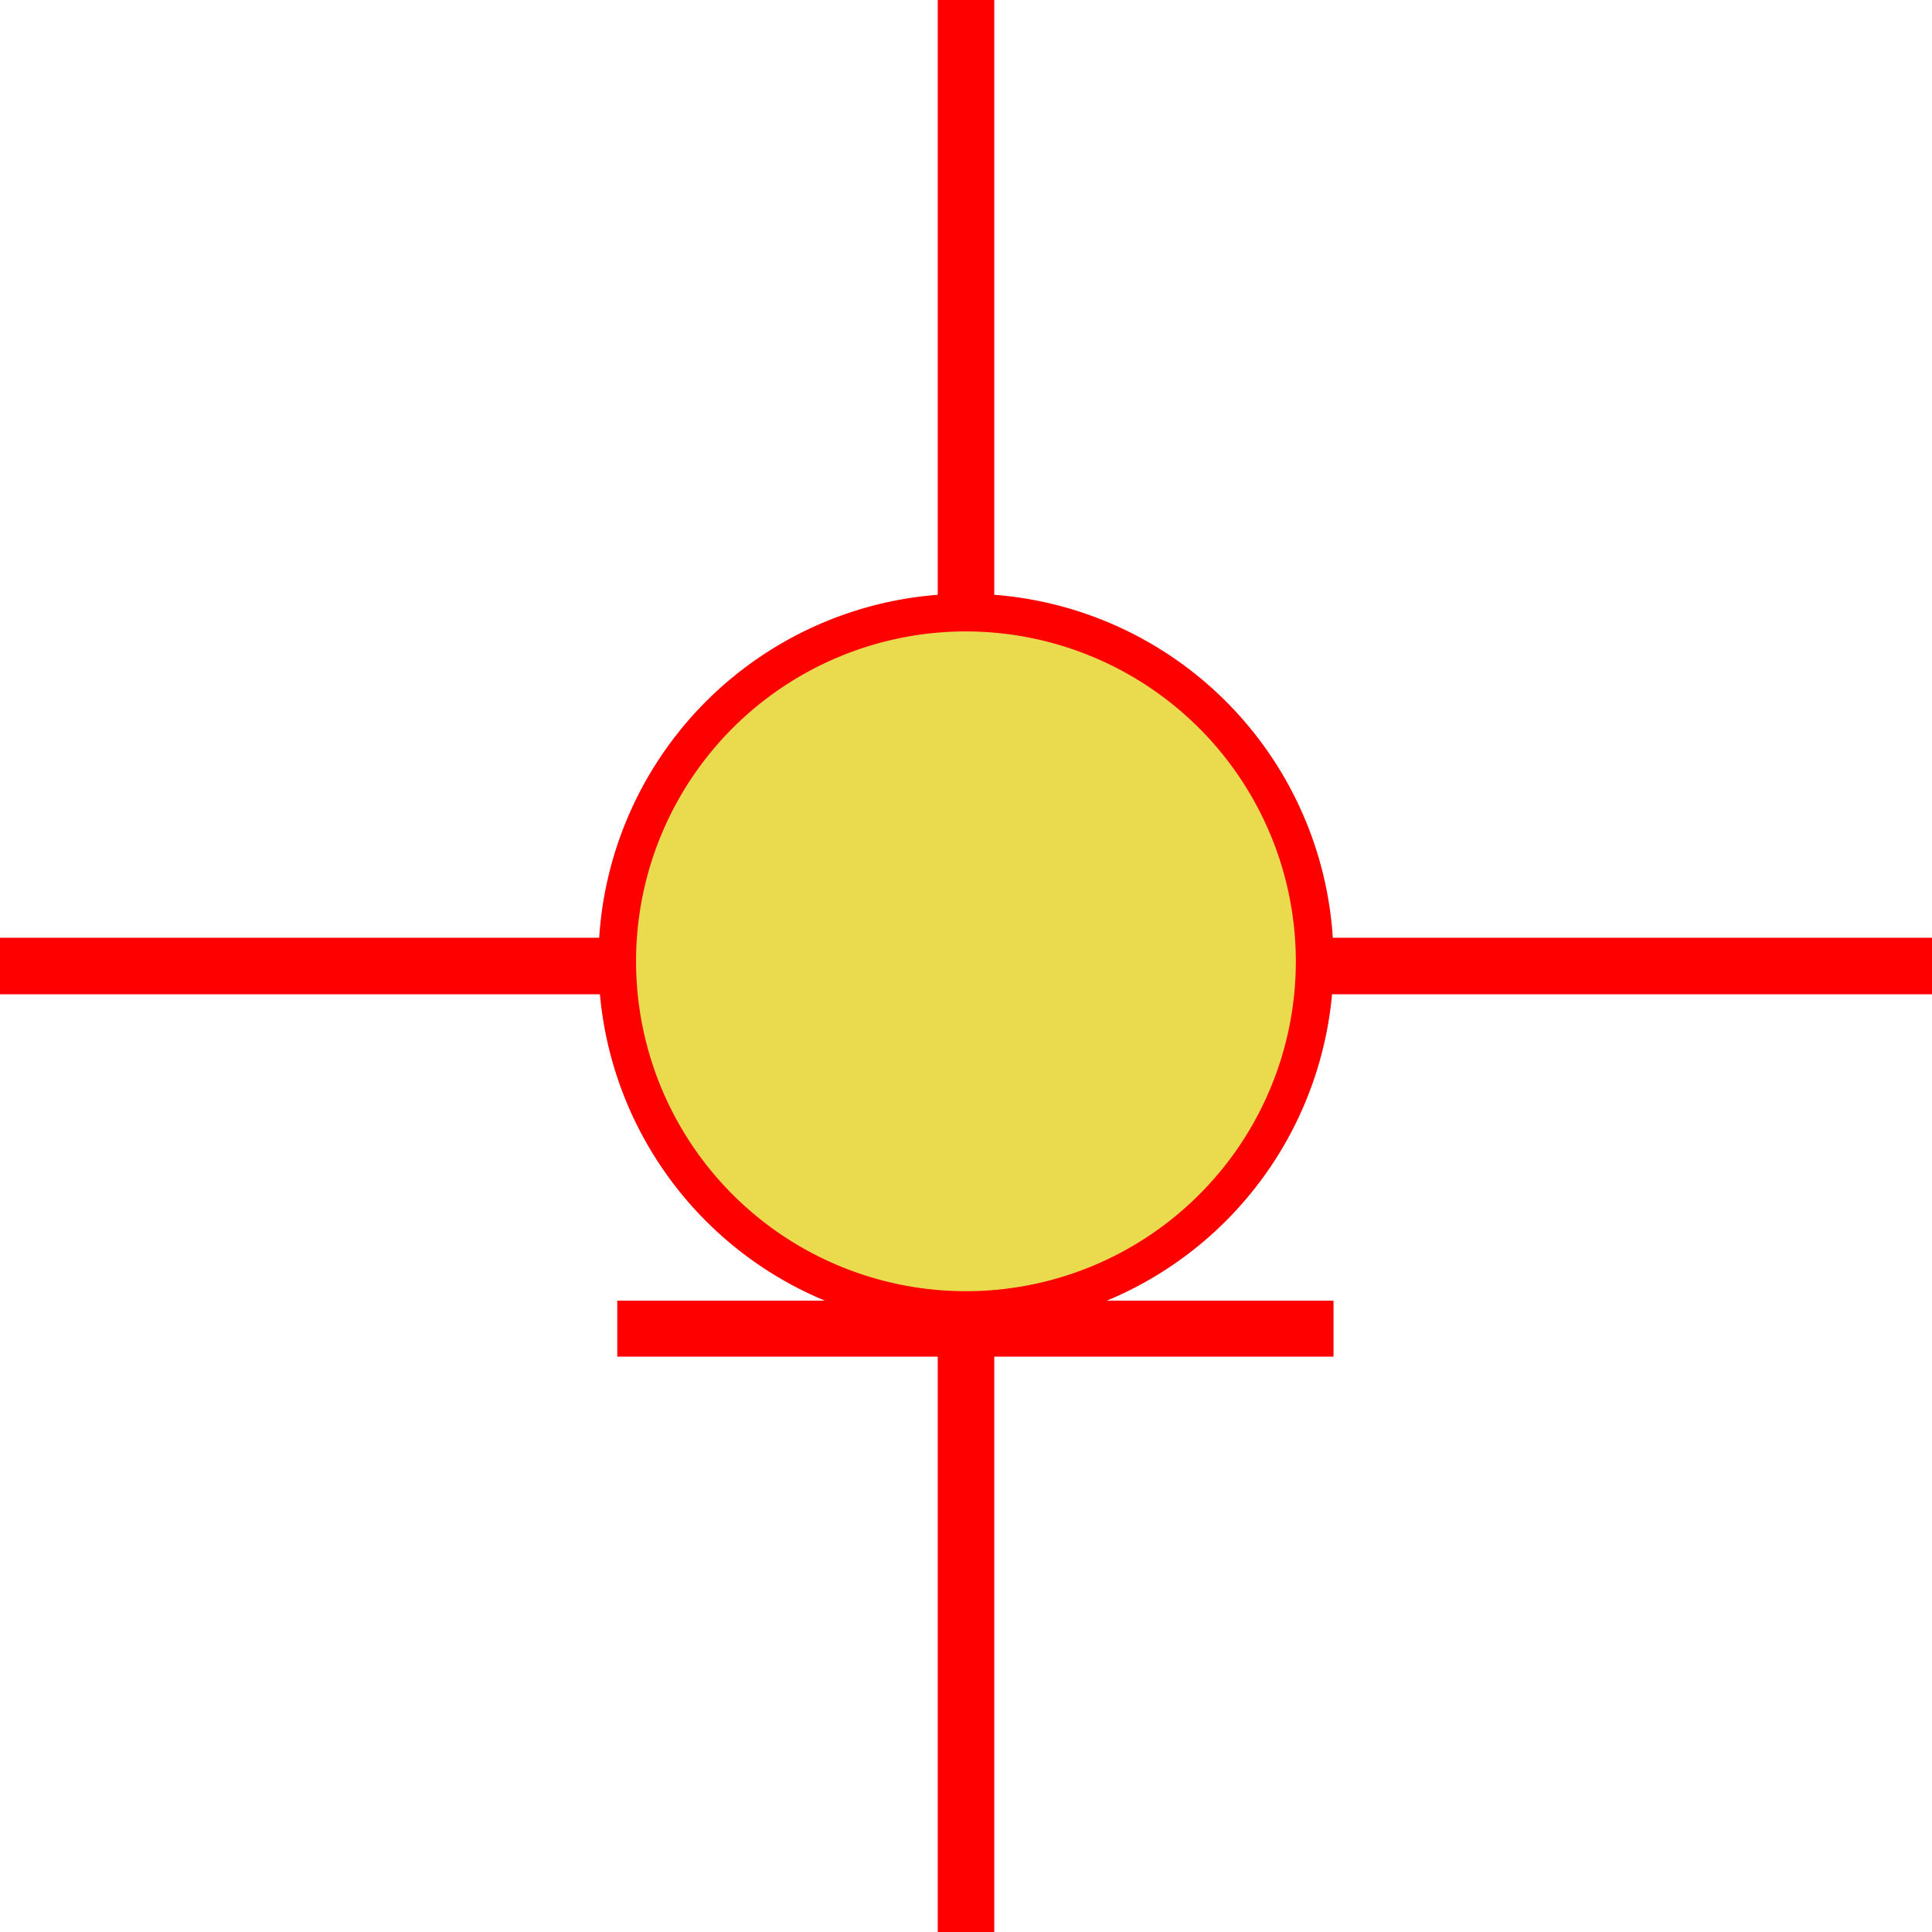
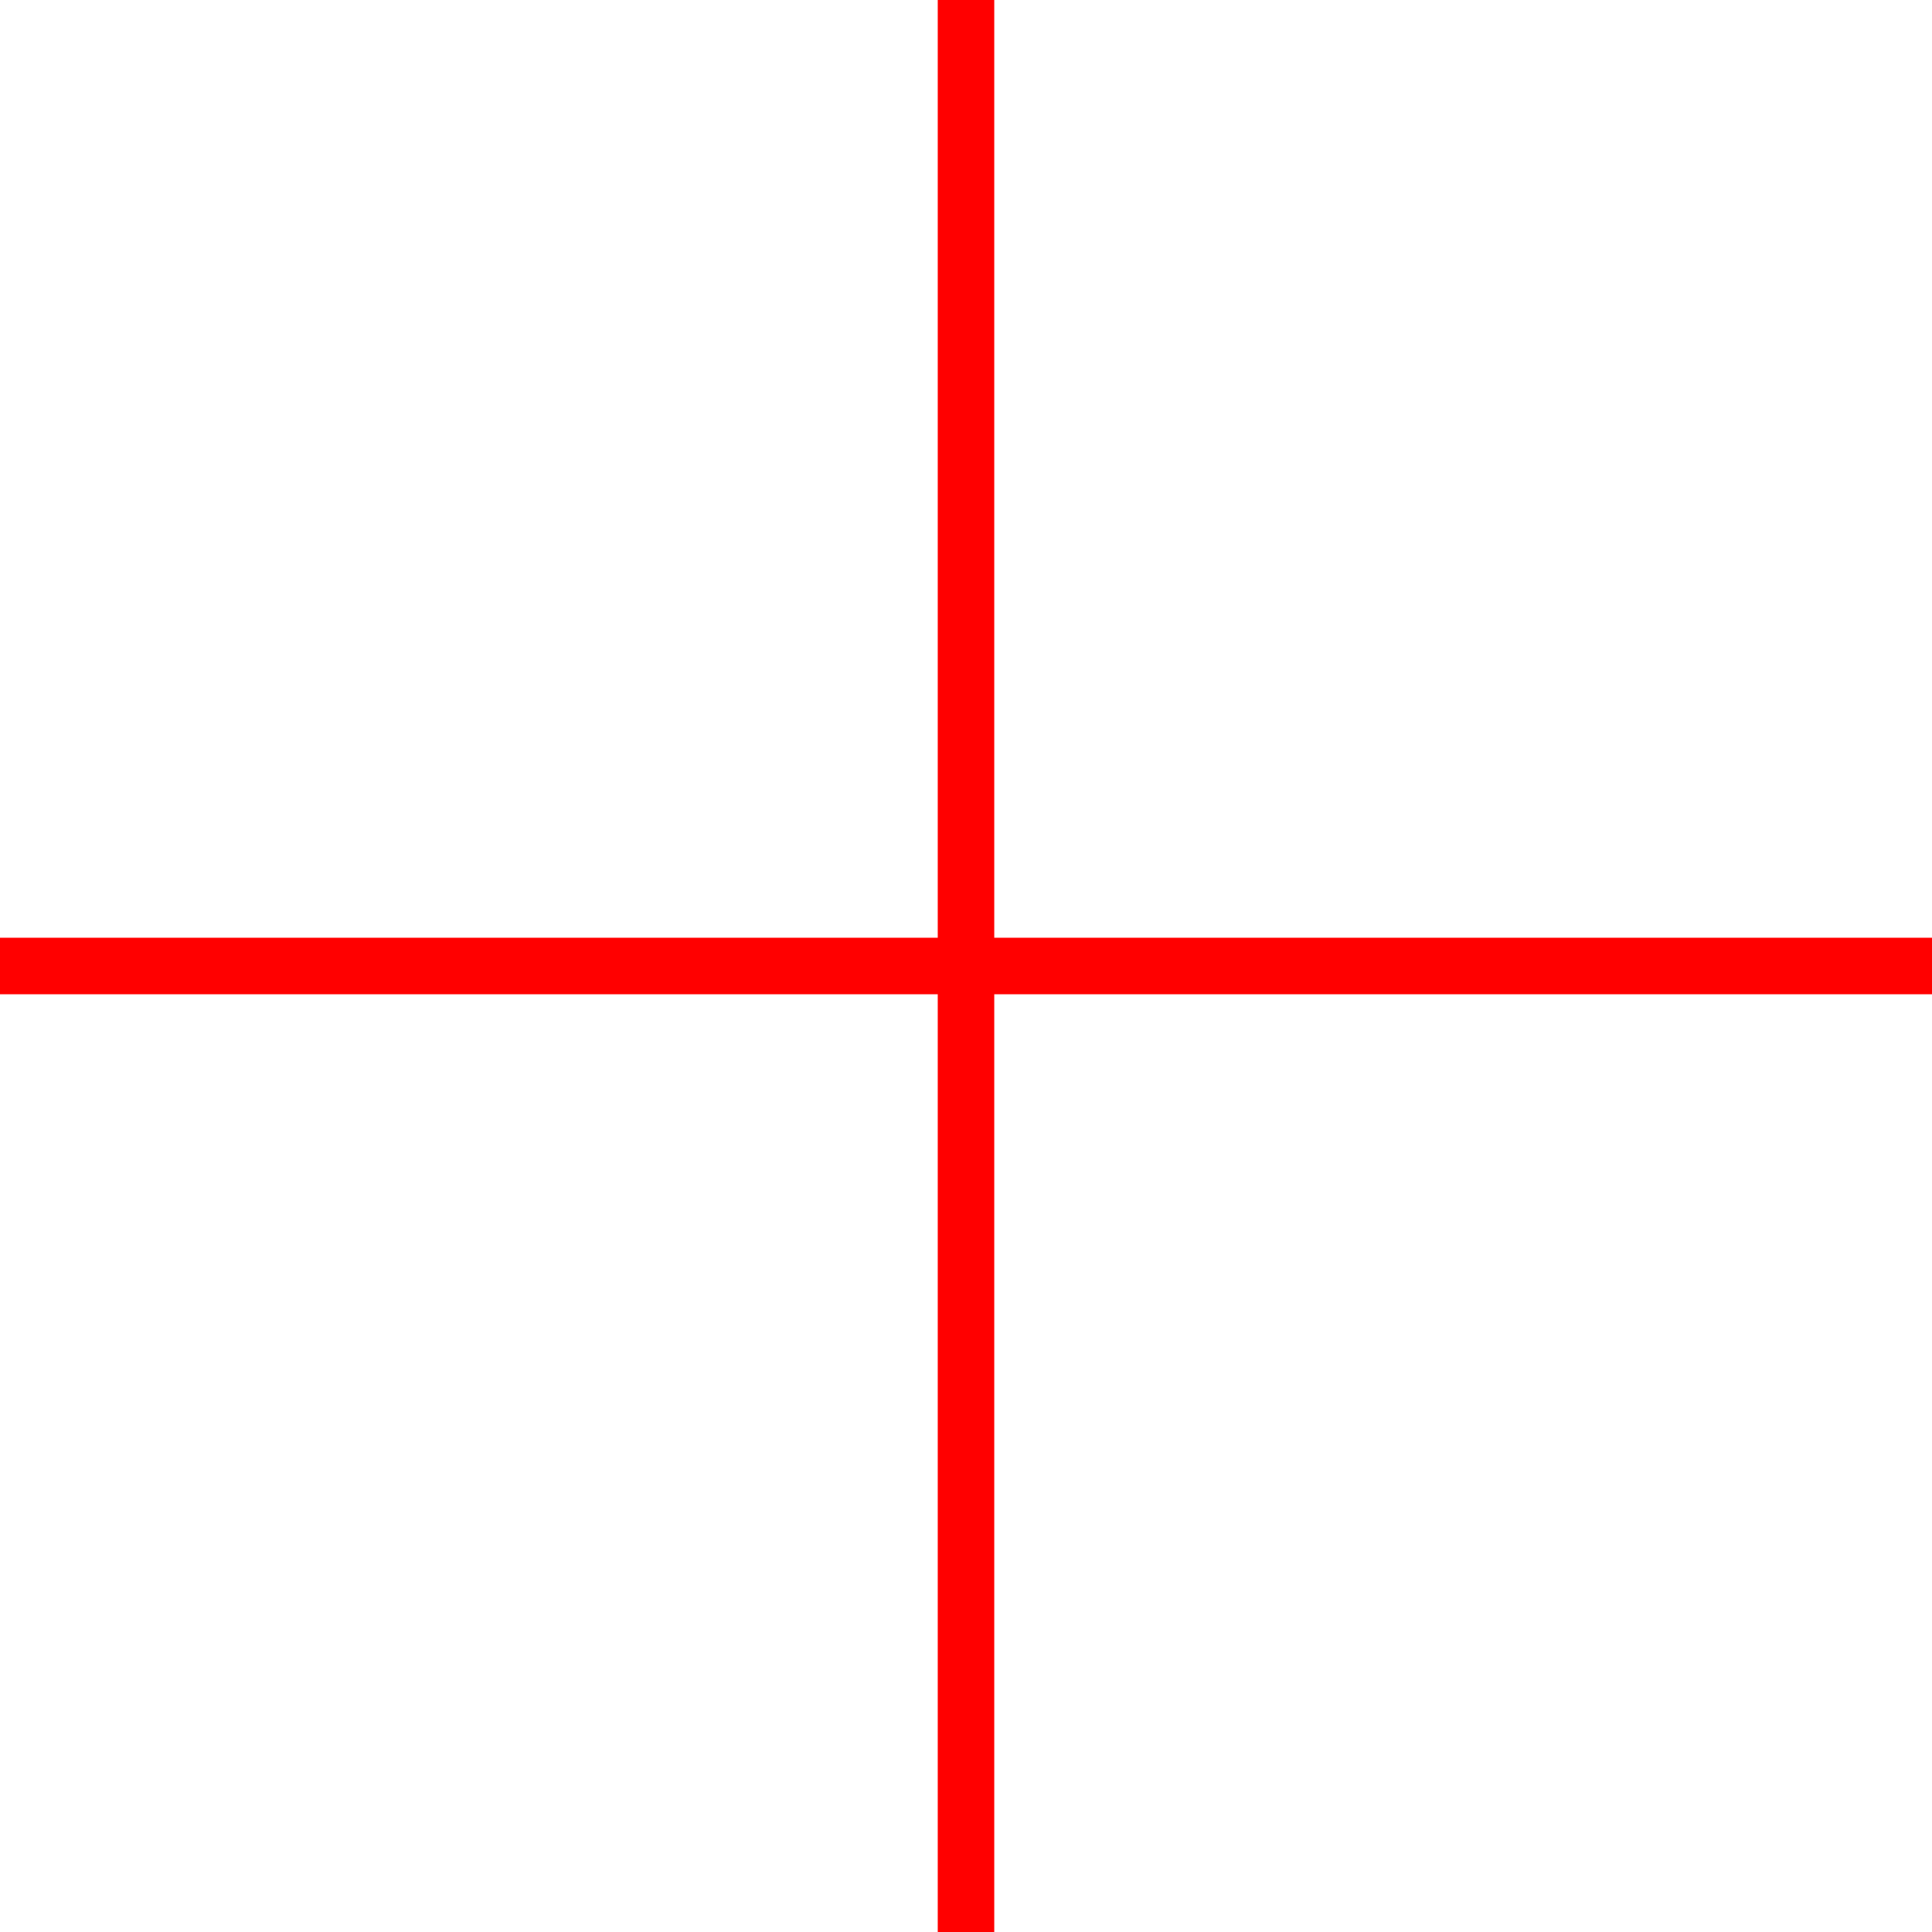
<svg xmlns="http://www.w3.org/2000/svg" id="图层_1" data-name="图层 1" viewBox="0 0 400 400">
  <defs>
    <style>.cls-1{fill:red;}.cls-2{fill:#e9db4d;}</style>
  </defs>
  <polygon class="cls-1" points="205.85 194.15 205.85 0 194.15 0 194.15 194.15 0 194.15 0 205.85 194.15 205.85 194.15 400 205.85 400 205.85 205.85 400 205.85 400 194.15 205.85 194.15" />
-   <circle class="cls-2" cx="200" cy="199.02" r="72.2" />
-   <path class="cls-1" d="M200,275.12A76.1,76.1,0,1,1,276.1,199,76.18,76.18,0,0,1,200,275.12Zm0-144.39A68.3,68.3,0,1,0,268.29,199,68.37,68.37,0,0,0,200,130.73Z" />
-   <rect class="cls-1" x="127.8" y="269.29" width="148.29" height="11.59" />
</svg>